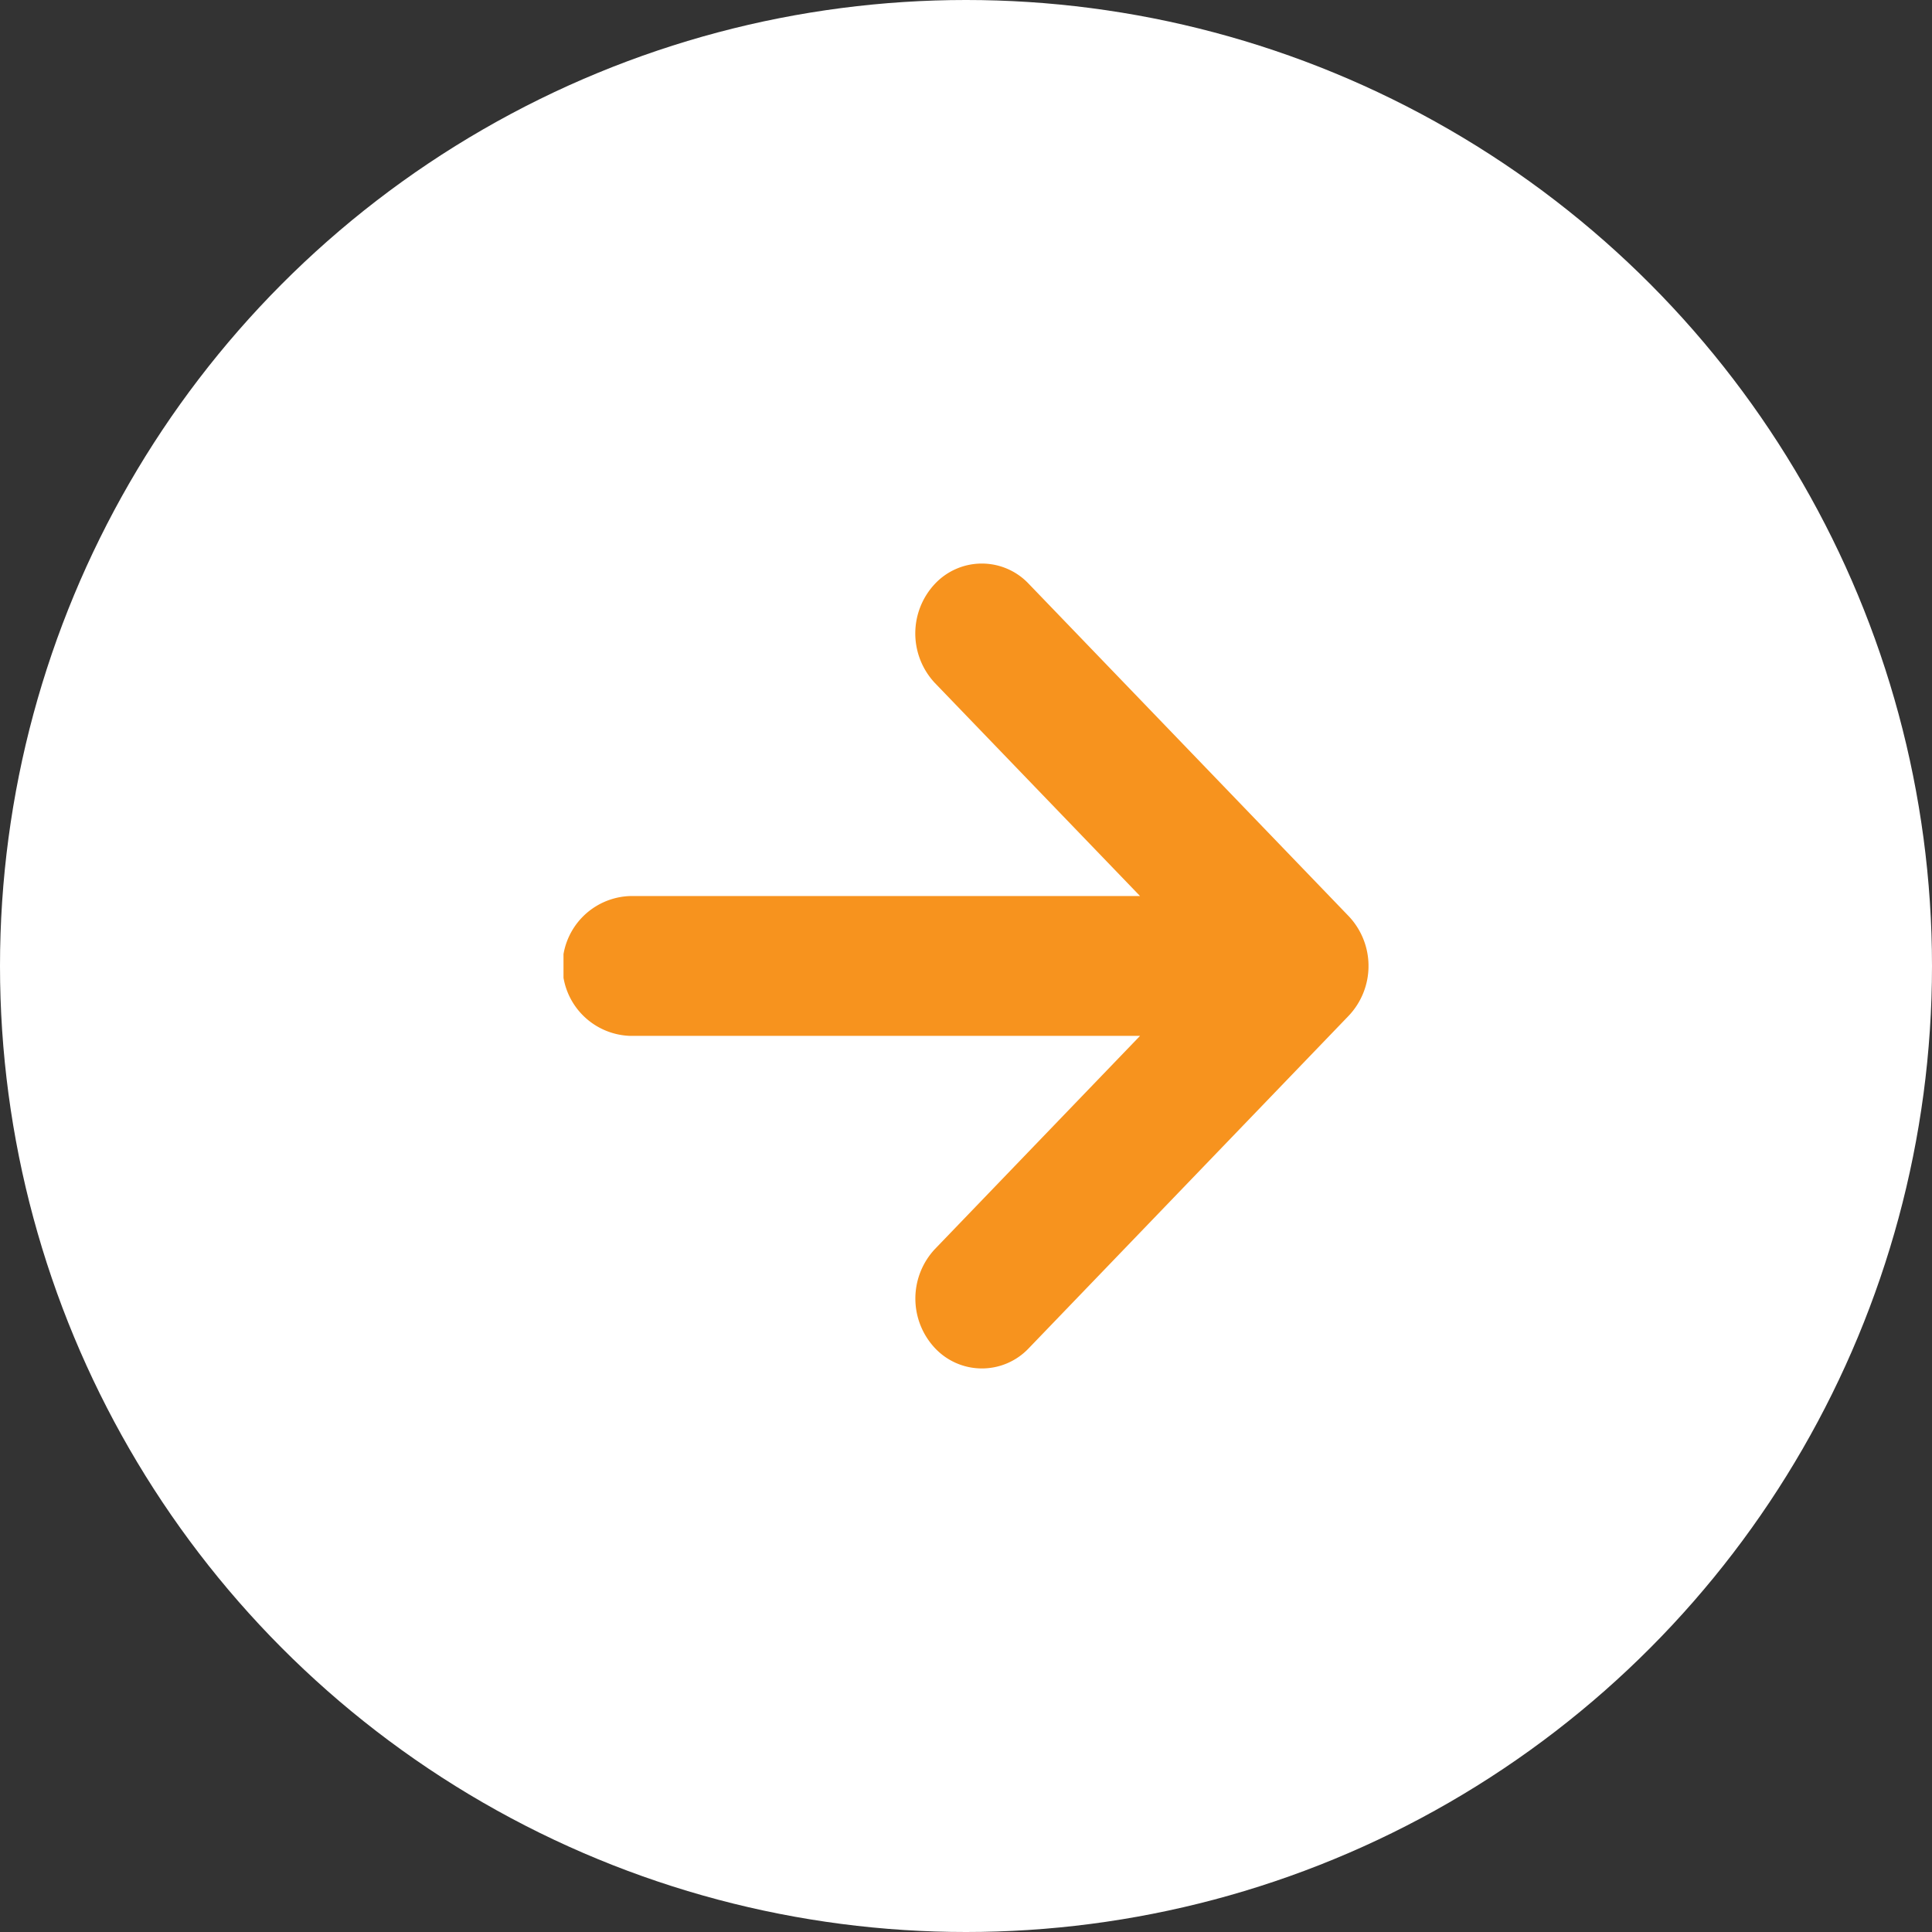
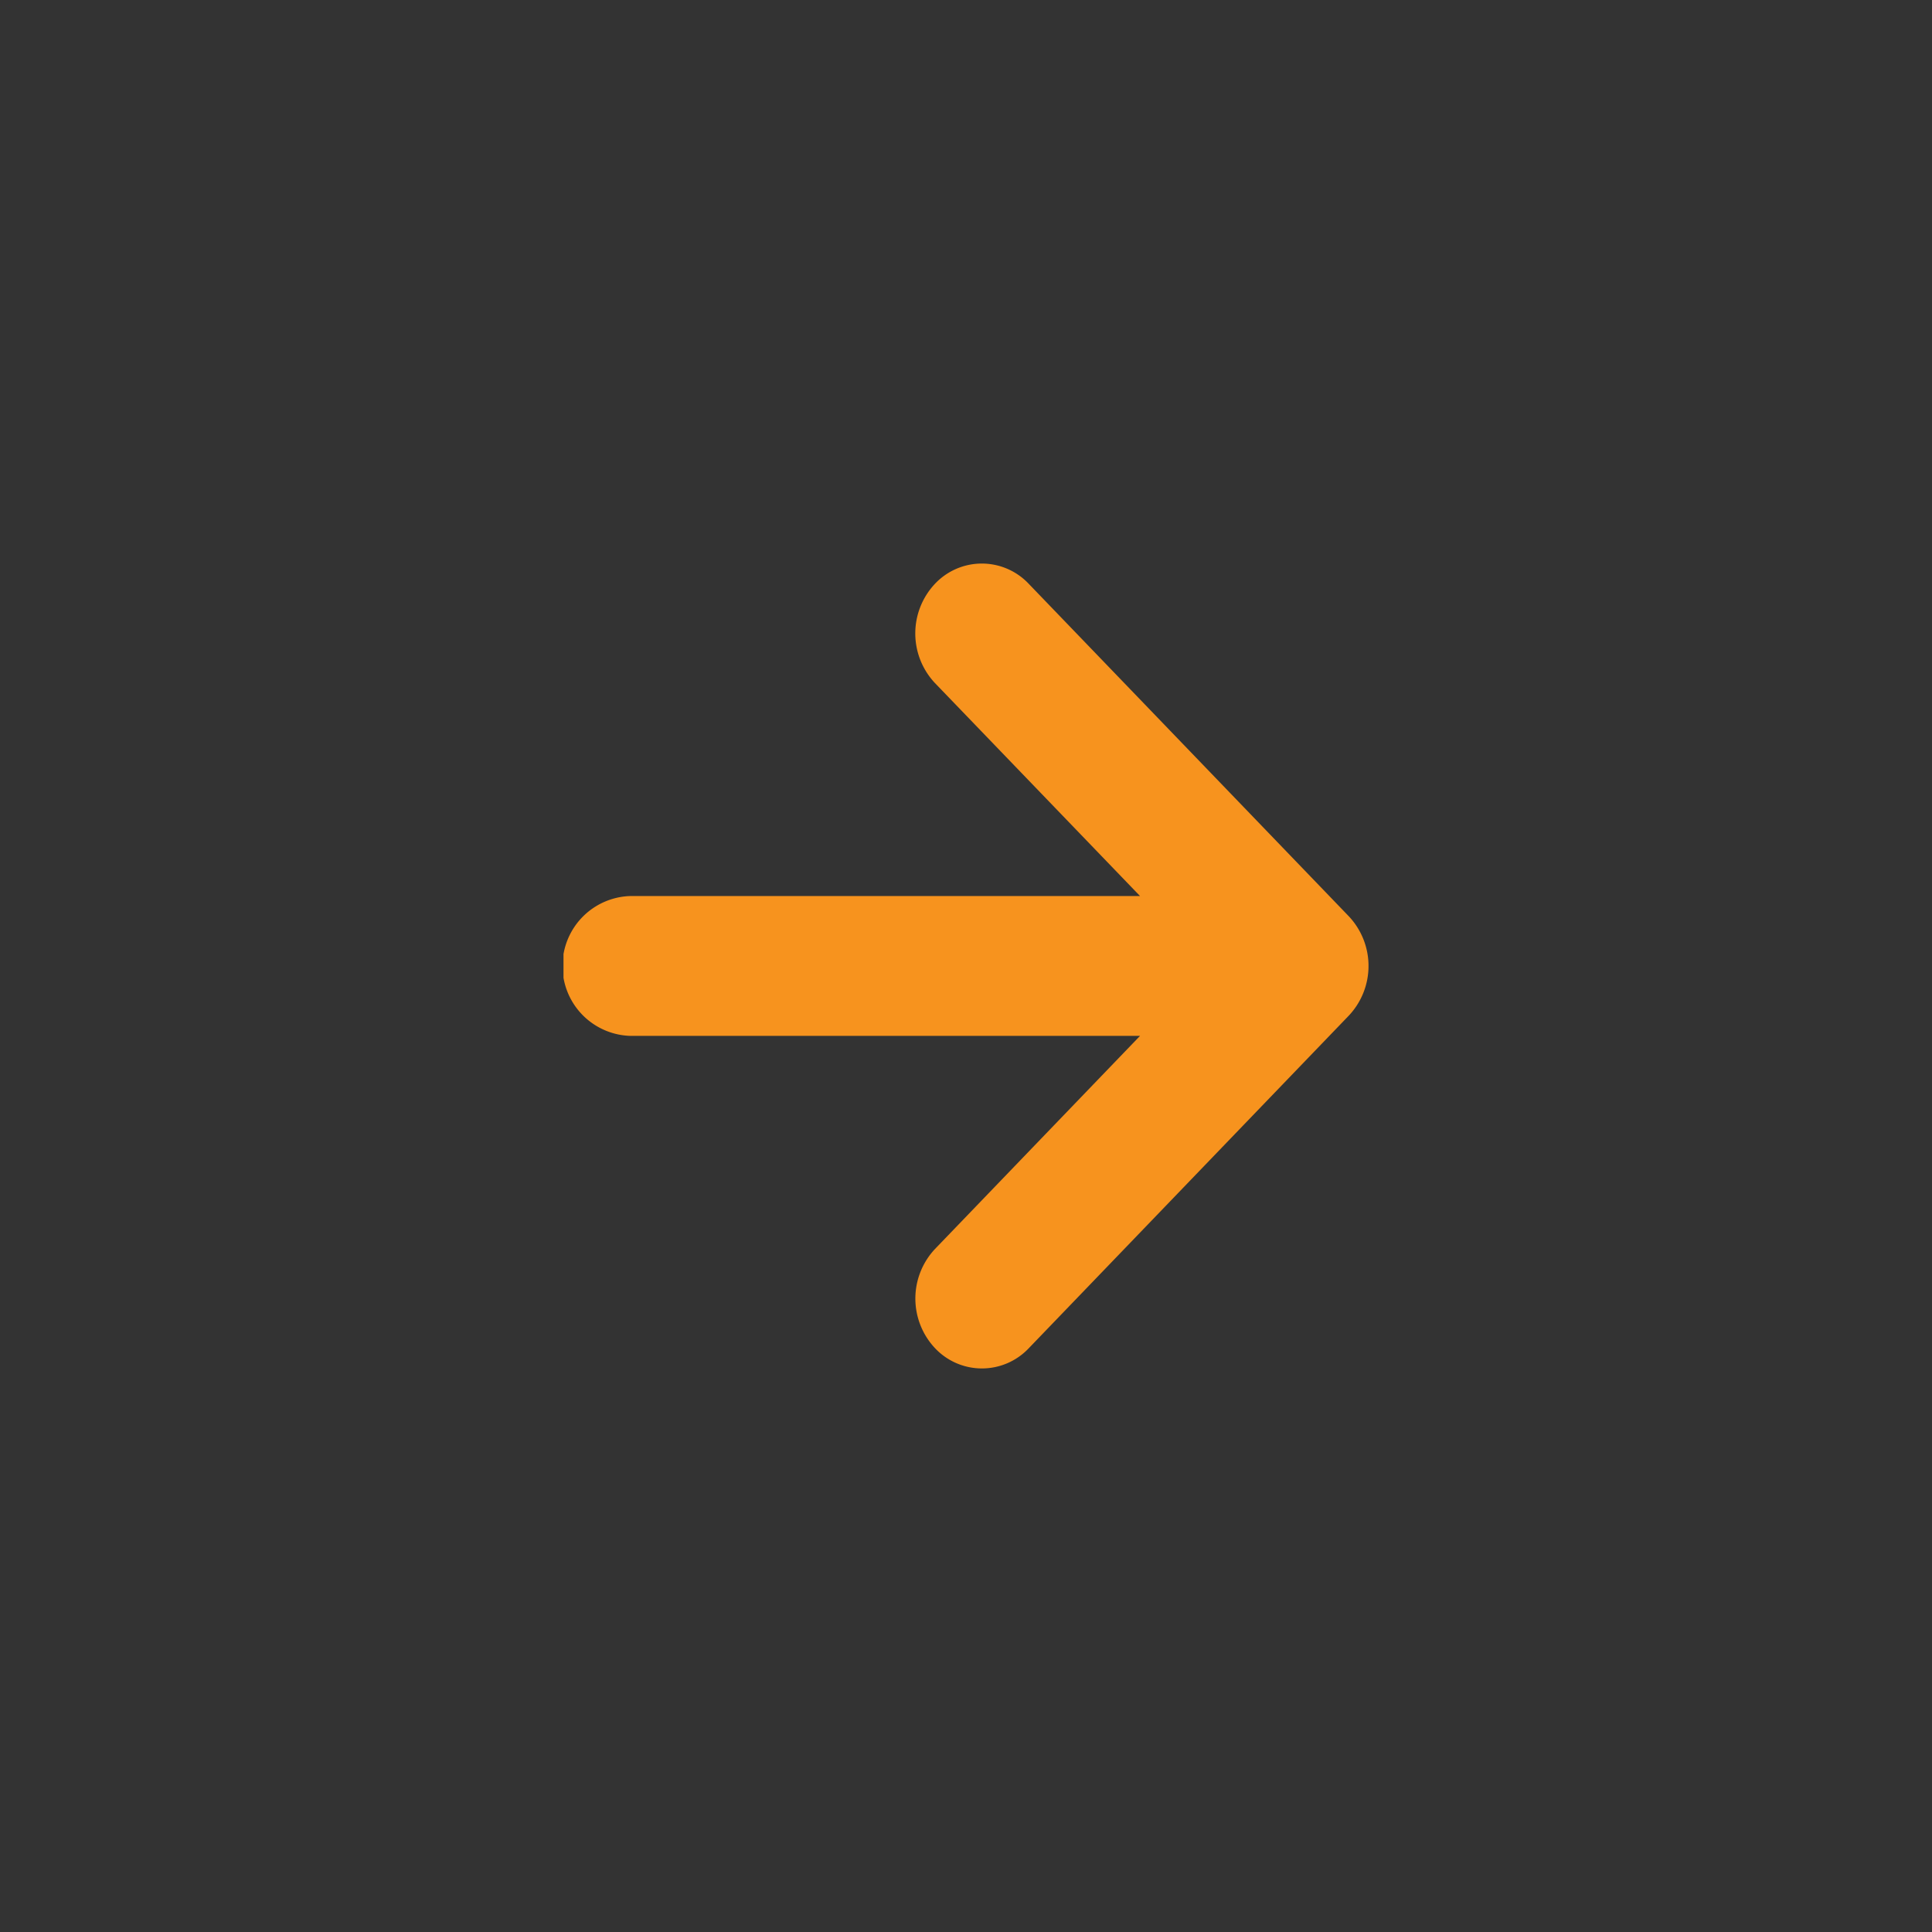
<svg xmlns="http://www.w3.org/2000/svg" width="24" height="24">
  <rect width="100%" height="100%" fill="#333333" stroke="none" />
  <defs>
    <clipPath id="a">
      <path fill="#f7931e" d="M0 0h10v10H0z" />
    </clipPath>
  </defs>
  <g transform="translate(-1116 -1630)">
-     <circle cx="12" cy="12" r="12" transform="translate(1116 1630)" fill="#fff" />
    <g transform="translate(1123 1637)" clip-path="url(#a)">
      <path d="M9.755 4.382L5.778.251a.8.8 0 00-1.169.007.9.9 0 00.006 1.228l2.547 2.645H.827a.869.869 0 000 1.737h6.335L4.616 8.514a.9.9 0 00-.006 1.228.8.8 0 001.169.007l3.976-4.132a.9.9 0 000-1.235" fill="#f7931e" />
    </g>
  </g>
</svg>